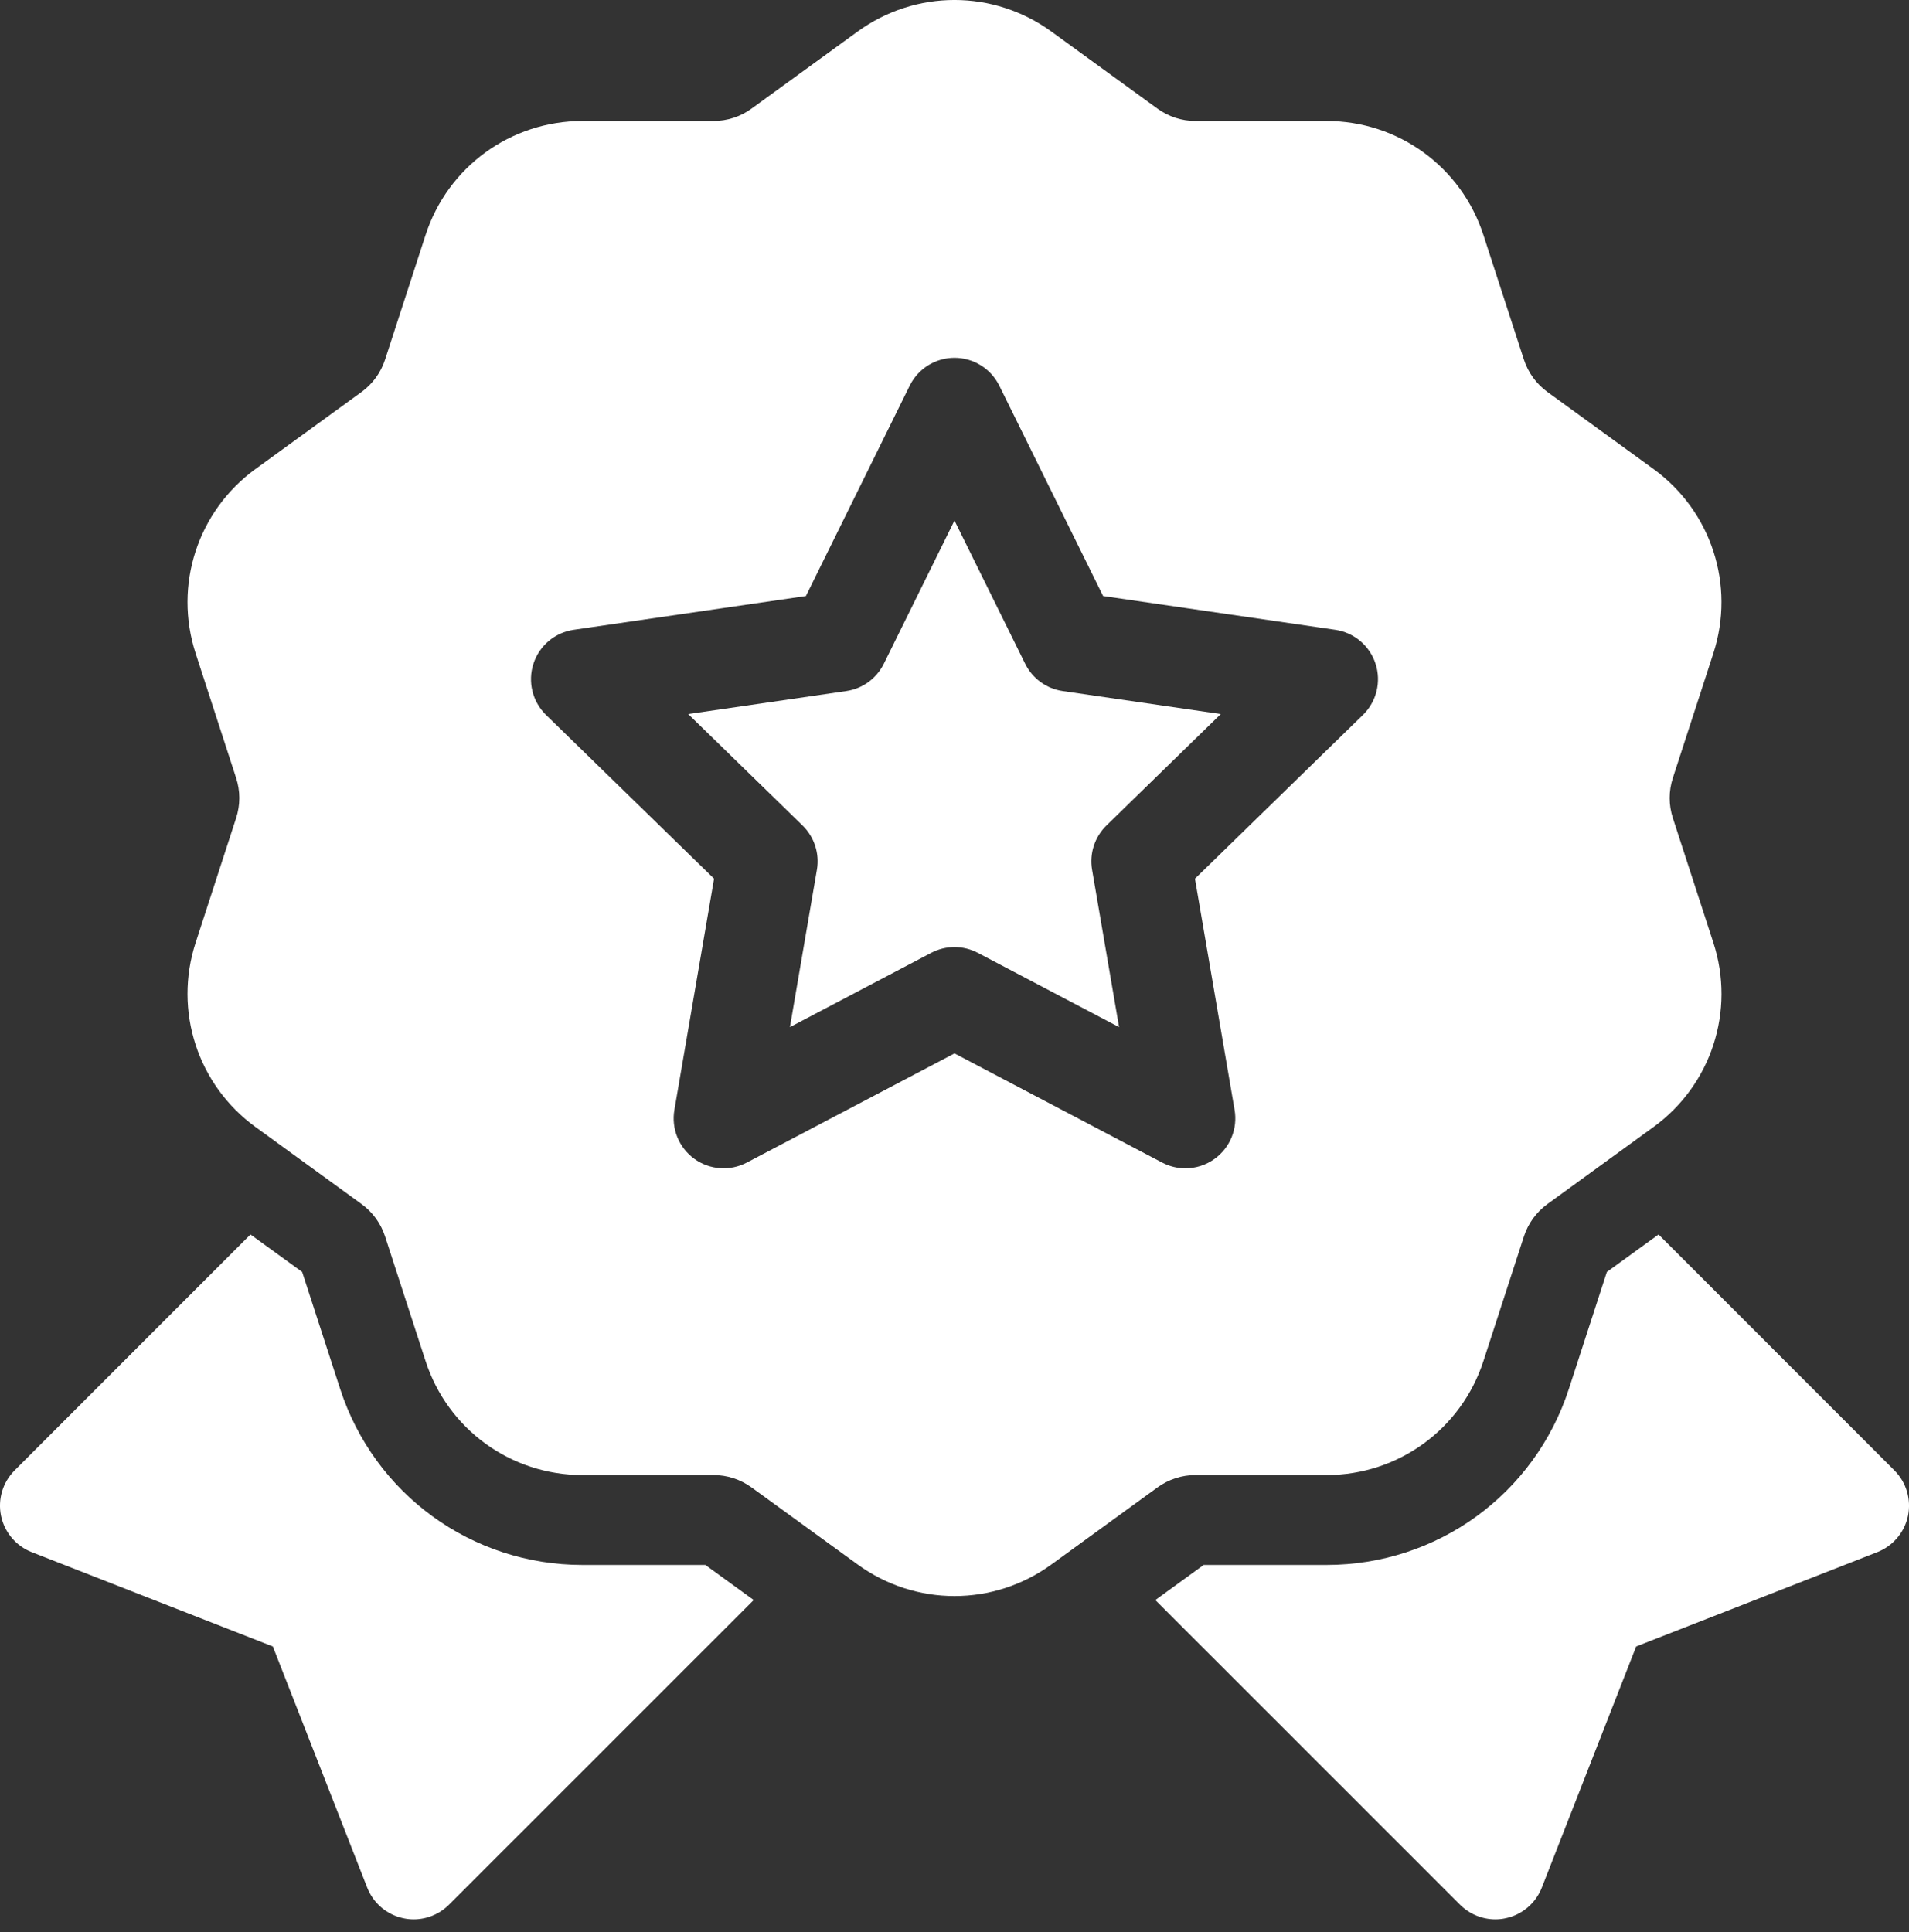
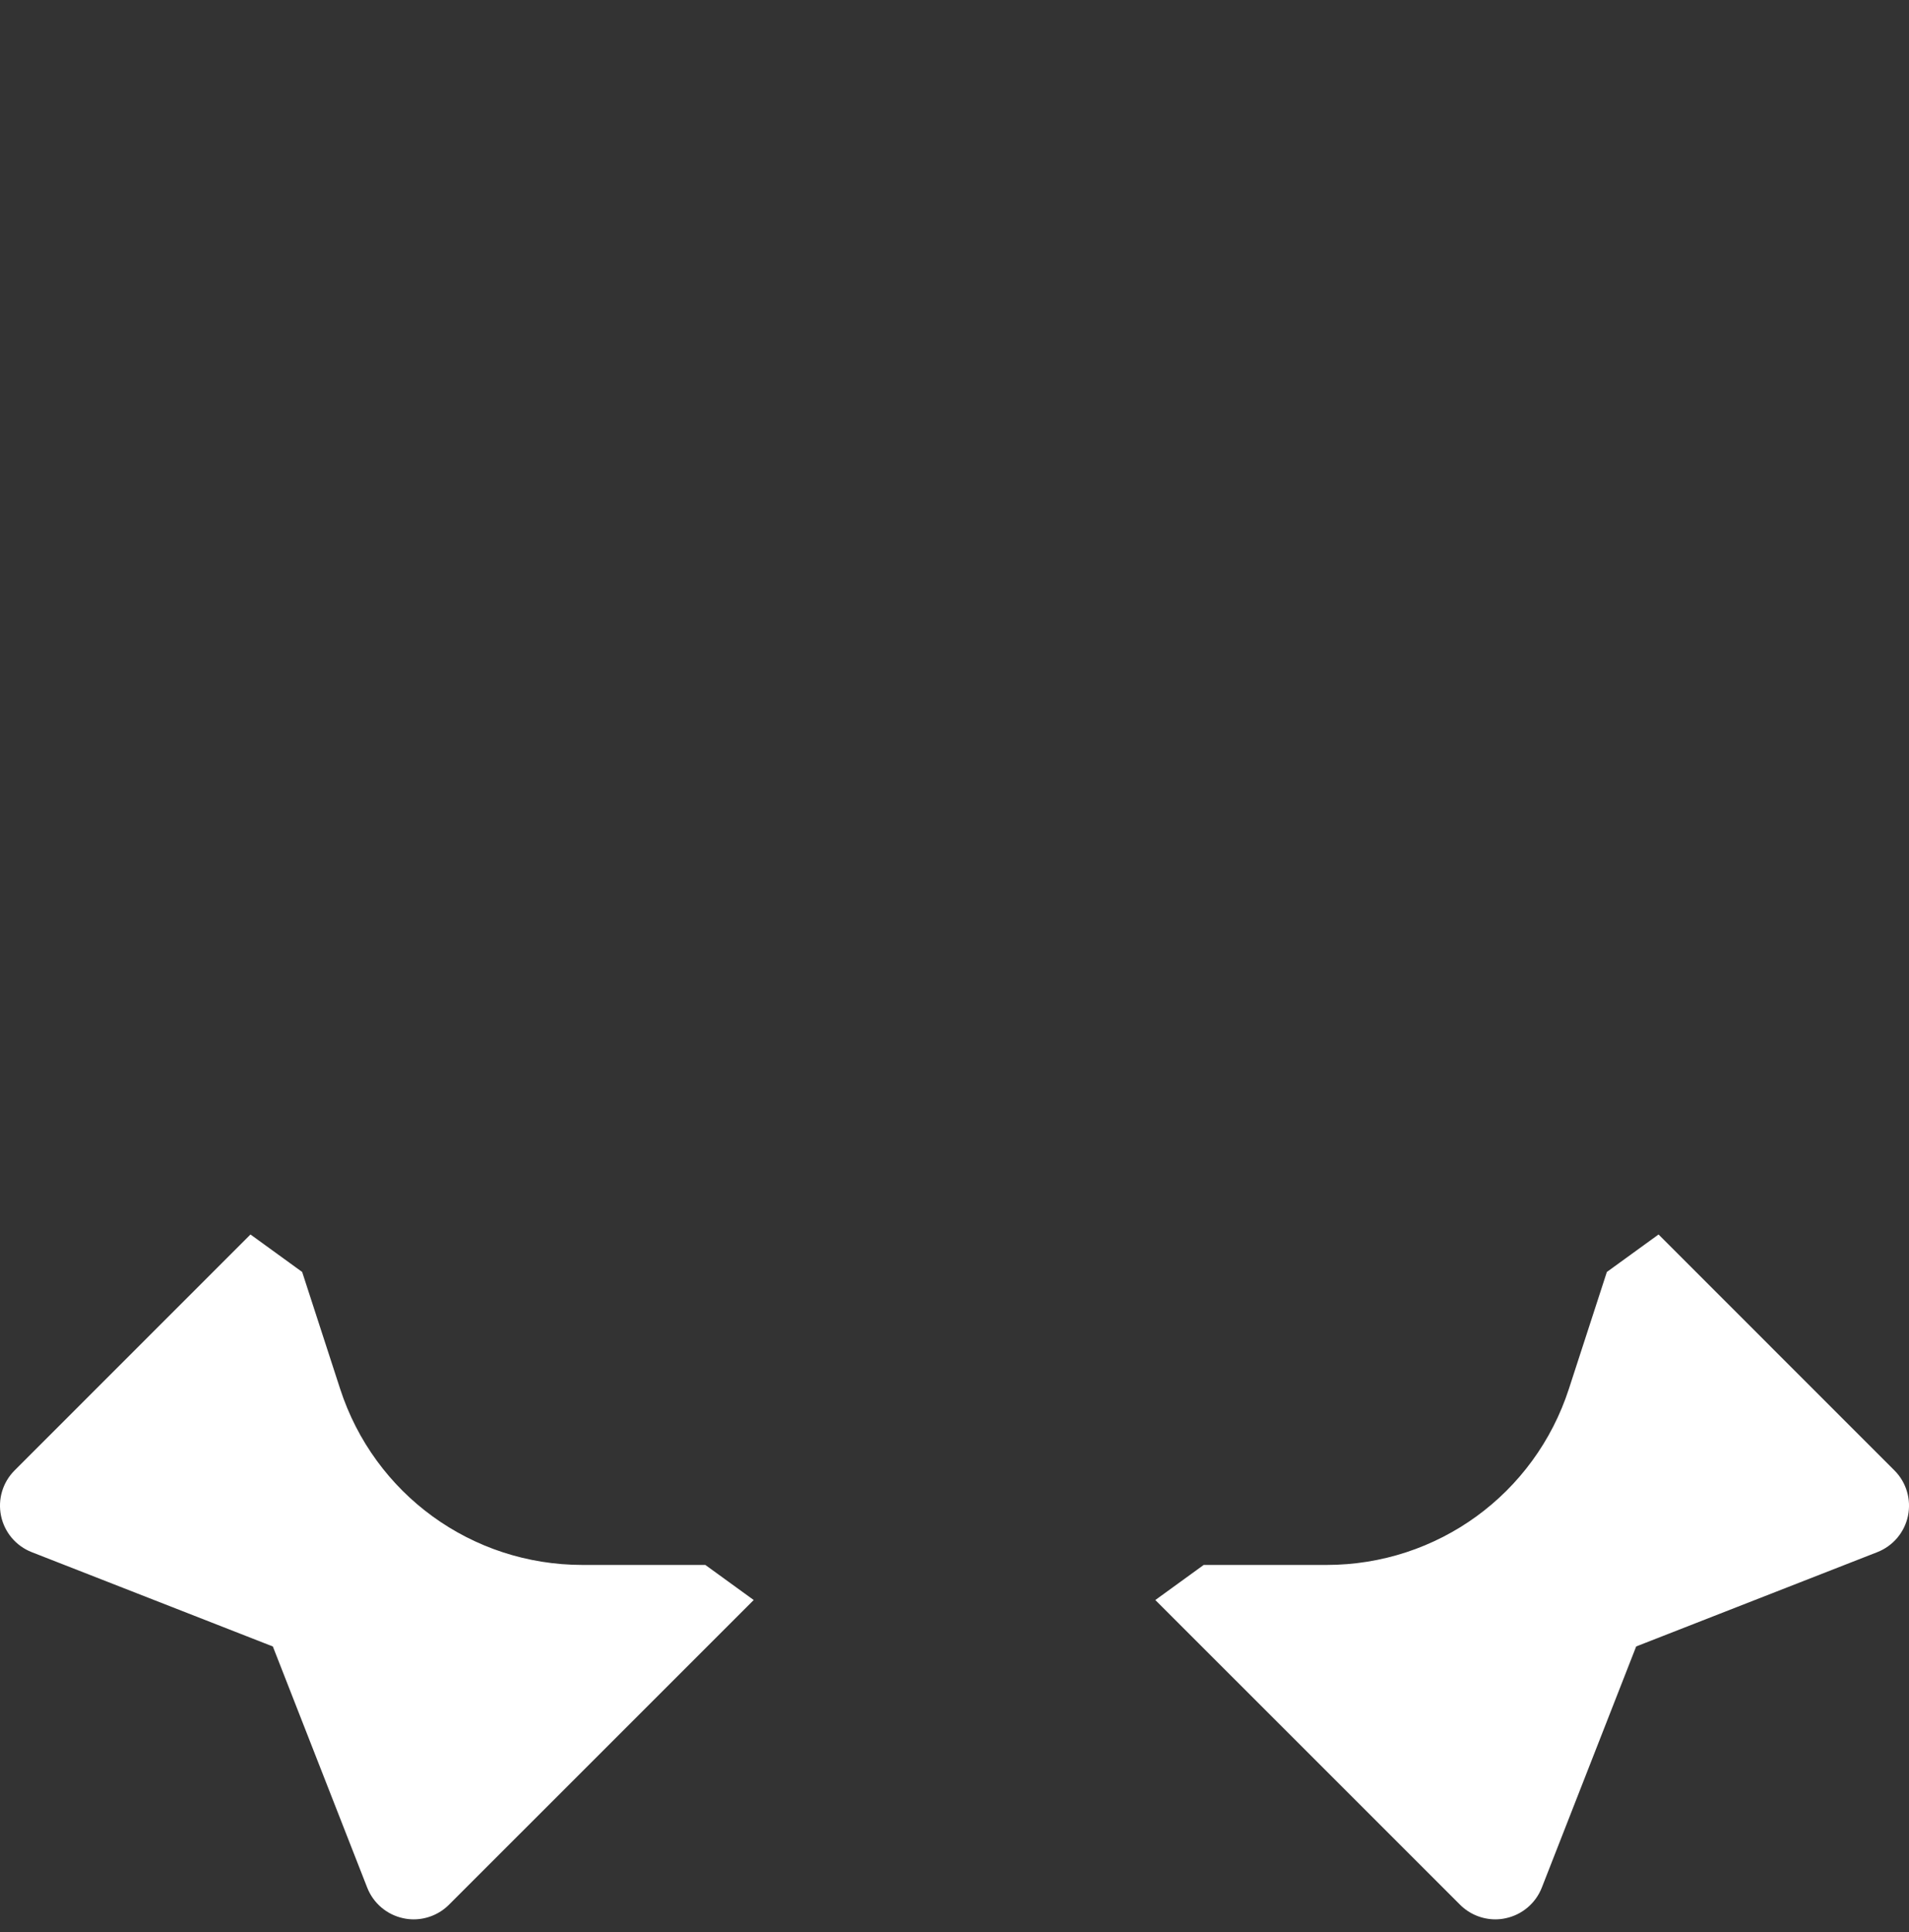
<svg xmlns="http://www.w3.org/2000/svg" width="82" height="83" viewBox="0 0 82 83" fill="none">
  <rect x="0" y="0" width="82" height="83" fill="#333333" stroke="none" />
-   <path d="M44.035 28.51L40.999 22.359L37.964 28.51C37.651 29.143 37.048 29.582 36.349 29.683L29.561 30.67L34.473 35.458C34.978 35.951 35.209 36.66 35.09 37.356L33.93 44.117L40.002 40.925C40.314 40.761 40.657 40.679 40.999 40.679C41.342 40.679 41.685 40.761 41.997 40.925L48.069 44.117L46.909 37.356C46.79 36.661 47.021 35.951 47.526 35.458L52.438 30.67L45.65 29.683C44.951 29.582 44.347 29.143 44.035 28.51Z" fill="white" />
-   <path d="M71.857 35.14C71.673 34.575 71.673 33.978 71.857 33.413L73.595 28.064C74.546 25.136 73.512 21.953 71.021 20.143L66.472 16.838C65.991 16.488 65.64 16.005 65.456 15.44L63.718 10.092C62.767 7.164 60.059 5.196 56.98 5.196H51.357C50.762 5.196 50.194 5.012 49.713 4.662L45.164 1.357C42.673 -0.453 39.326 -0.453 36.835 1.357L32.286 4.662C31.805 5.012 31.237 5.196 30.642 5.196H25.019C21.94 5.196 19.232 7.164 18.281 10.092L16.543 15.44C16.359 16.005 16.008 16.489 15.527 16.838L10.978 20.143C8.487 21.953 7.453 25.136 8.404 28.064L10.142 33.413C10.326 33.978 10.326 34.575 10.142 35.141L8.404 40.489C7.453 43.417 8.487 46.6 10.978 48.41L15.528 51.716C16.008 52.065 16.359 52.548 16.543 53.114L18.281 58.462C19.233 61.39 21.94 63.357 25.019 63.357H30.643C31.237 63.357 31.805 63.542 32.286 63.891L36.836 67.196C38.081 68.101 39.54 68.554 41 68.554C42.459 68.554 43.919 68.101 45.164 67.197L49.714 63.891C50.194 63.542 50.763 63.357 51.357 63.357H56.981C60.059 63.357 62.767 61.39 63.719 58.462L65.457 53.113C65.64 52.548 65.991 52.065 66.472 51.715L71.022 48.41C73.513 46.6 74.547 43.417 73.596 40.489L71.857 35.14ZM58.544 30.708L51.328 37.742L53.031 47.675C53.169 48.479 52.838 49.292 52.178 49.772C51.804 50.044 51.362 50.182 50.917 50.182C50.576 50.182 50.233 50.1 49.92 49.936L41 45.246L32.08 49.935C31.357 50.315 30.482 50.252 29.821 49.772C29.161 49.292 28.83 48.479 28.968 47.675L30.672 37.742L23.455 30.708C22.871 30.139 22.661 29.286 22.913 28.51C23.165 27.734 23.836 27.168 24.644 27.051L34.617 25.601L39.077 16.564C39.438 15.833 40.183 15.369 41 15.369C41.816 15.369 42.561 15.833 42.923 16.564L47.383 25.601L57.355 27.051C58.163 27.168 58.834 27.734 59.086 28.51C59.339 29.286 59.128 30.139 58.544 30.708Z" fill="white" />
  <path d="M81.372 63.156L71.242 53.024L69.022 54.634L67.391 59.654C65.921 64.179 61.738 67.218 56.981 67.218H51.704L49.626 68.725L62.716 81.813C63.121 82.218 63.67 82.441 64.232 82.441C64.377 82.441 64.525 82.426 64.671 82.394C65.379 82.246 65.964 81.751 66.228 81.077L70.281 70.719L80.637 66.669C81.312 66.405 81.808 65.82 81.956 65.11C82.103 64.402 81.885 63.666 81.372 63.156Z" fill="white" />
  <path d="M30.297 67.218H25.02C20.263 67.218 16.079 64.179 14.61 59.654L12.979 54.634L10.759 53.024L0.629 63.156C0.116 63.667 -0.103 64.402 0.045 65.11C0.193 65.82 0.689 66.405 1.364 66.669L11.72 70.72L15.773 81.077C16.036 81.751 16.622 82.246 17.329 82.394C17.475 82.426 17.623 82.441 17.769 82.441C18.331 82.441 18.88 82.218 19.285 81.813L32.375 68.725L30.297 67.218Z" fill="white" />
</svg>